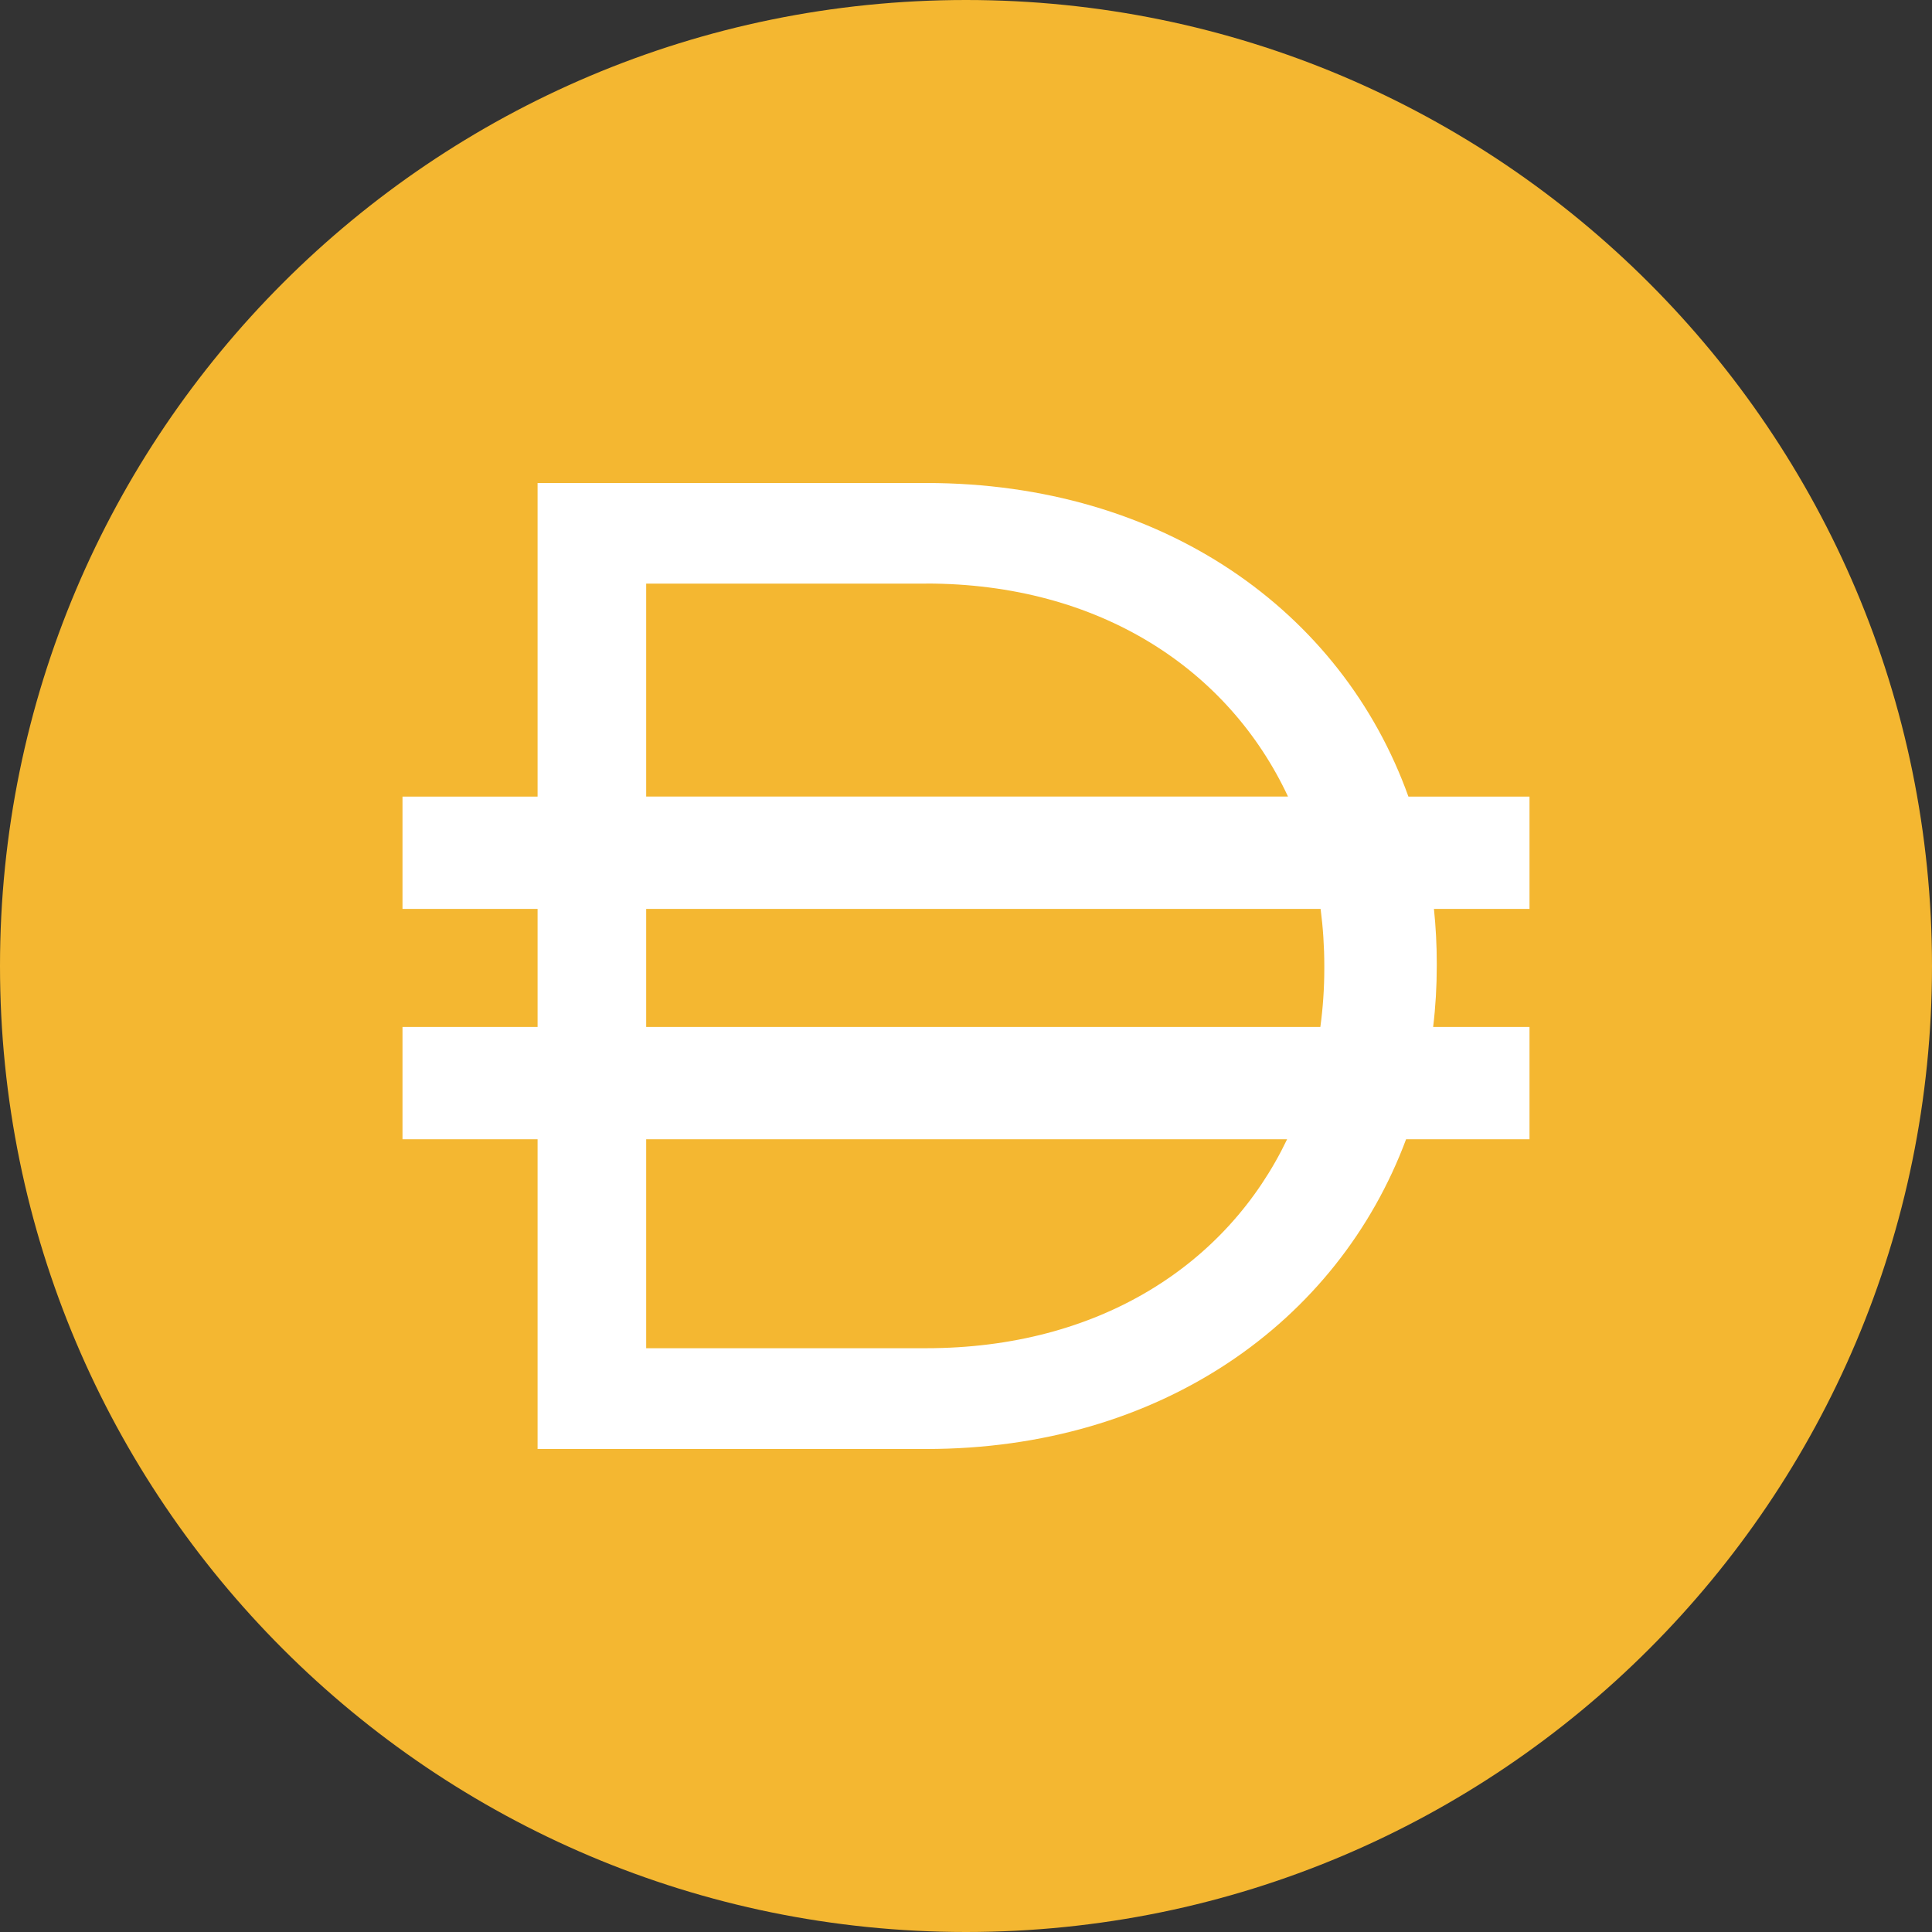
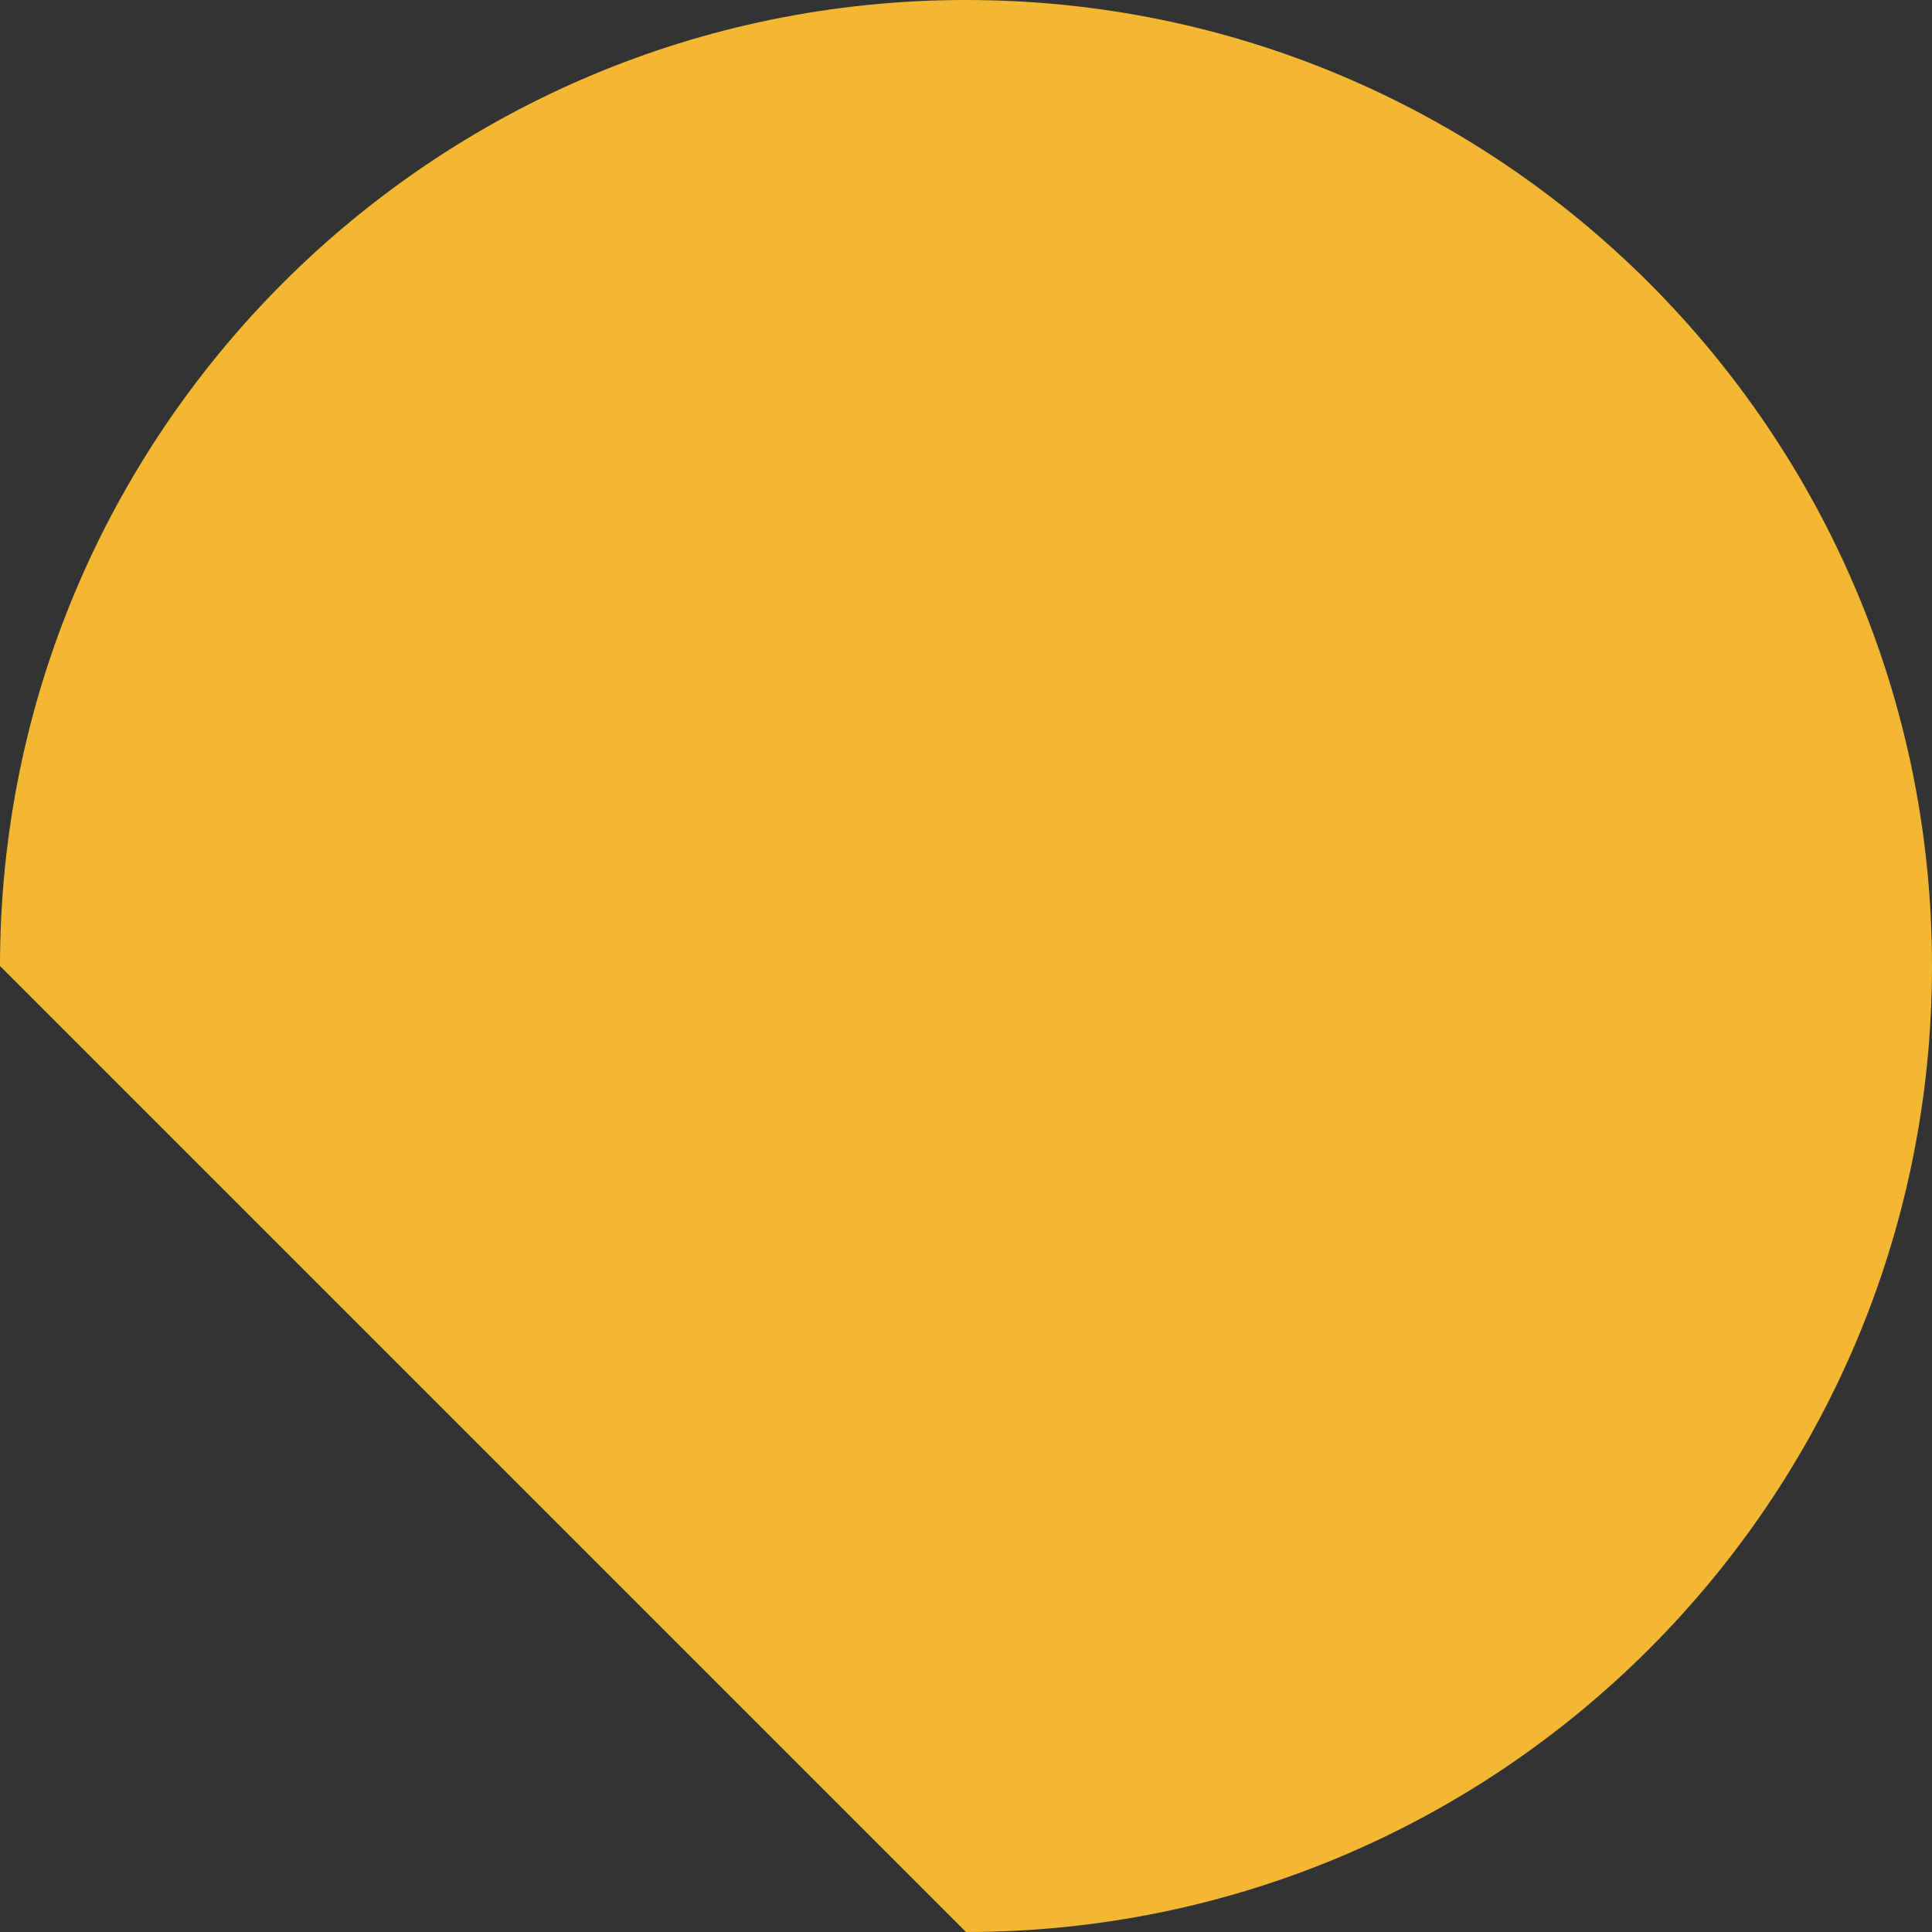
<svg xmlns="http://www.w3.org/2000/svg" width="24" height="24" viewBox="0 0 24 24" fill="none">
  <rect x="0" y="0" width="24" height="24" fill="#333333" stroke="none" />
-   <path d="M12 24C18.627 24 24 18.627 24 12C24 5.373 18.627 0 12 0C5.373 0 0 5.373 0 12C0 18.627 5.373 24 12 24Z" fill="#F4B731" />
-   <path fill-rule="evenodd" clip-rule="evenodd" d="M6.678 6H11.506C14.442 6 16.668 7.587 17.496 9.896H19V11.291H17.813C17.836 11.512 17.848 11.737 17.848 11.965V11.999C17.848 12.256 17.833 12.509 17.803 12.757H19V14.152H17.467C16.618 16.429 14.409 18 11.506 18H6.678V14.152H5V12.757H6.678V11.291H5V9.896H6.678V6ZM8.027 14.152V16.748H11.505C13.652 16.748 15.246 15.708 15.989 14.152H8.027ZM16.402 12.757H8.027V11.291H16.405C16.435 11.521 16.451 11.758 16.451 11.999V12.033C16.451 12.28 16.434 12.521 16.402 12.756V12.757ZM11.506 7.249C13.662 7.249 15.262 8.317 16 9.895H8.027V7.25H11.505L11.506 7.249Z" fill="white" />
+   <path d="M12 24C18.627 24 24 18.627 24 12C24 5.373 18.627 0 12 0C5.373 0 0 5.373 0 12Z" fill="#F4B731" />
</svg>